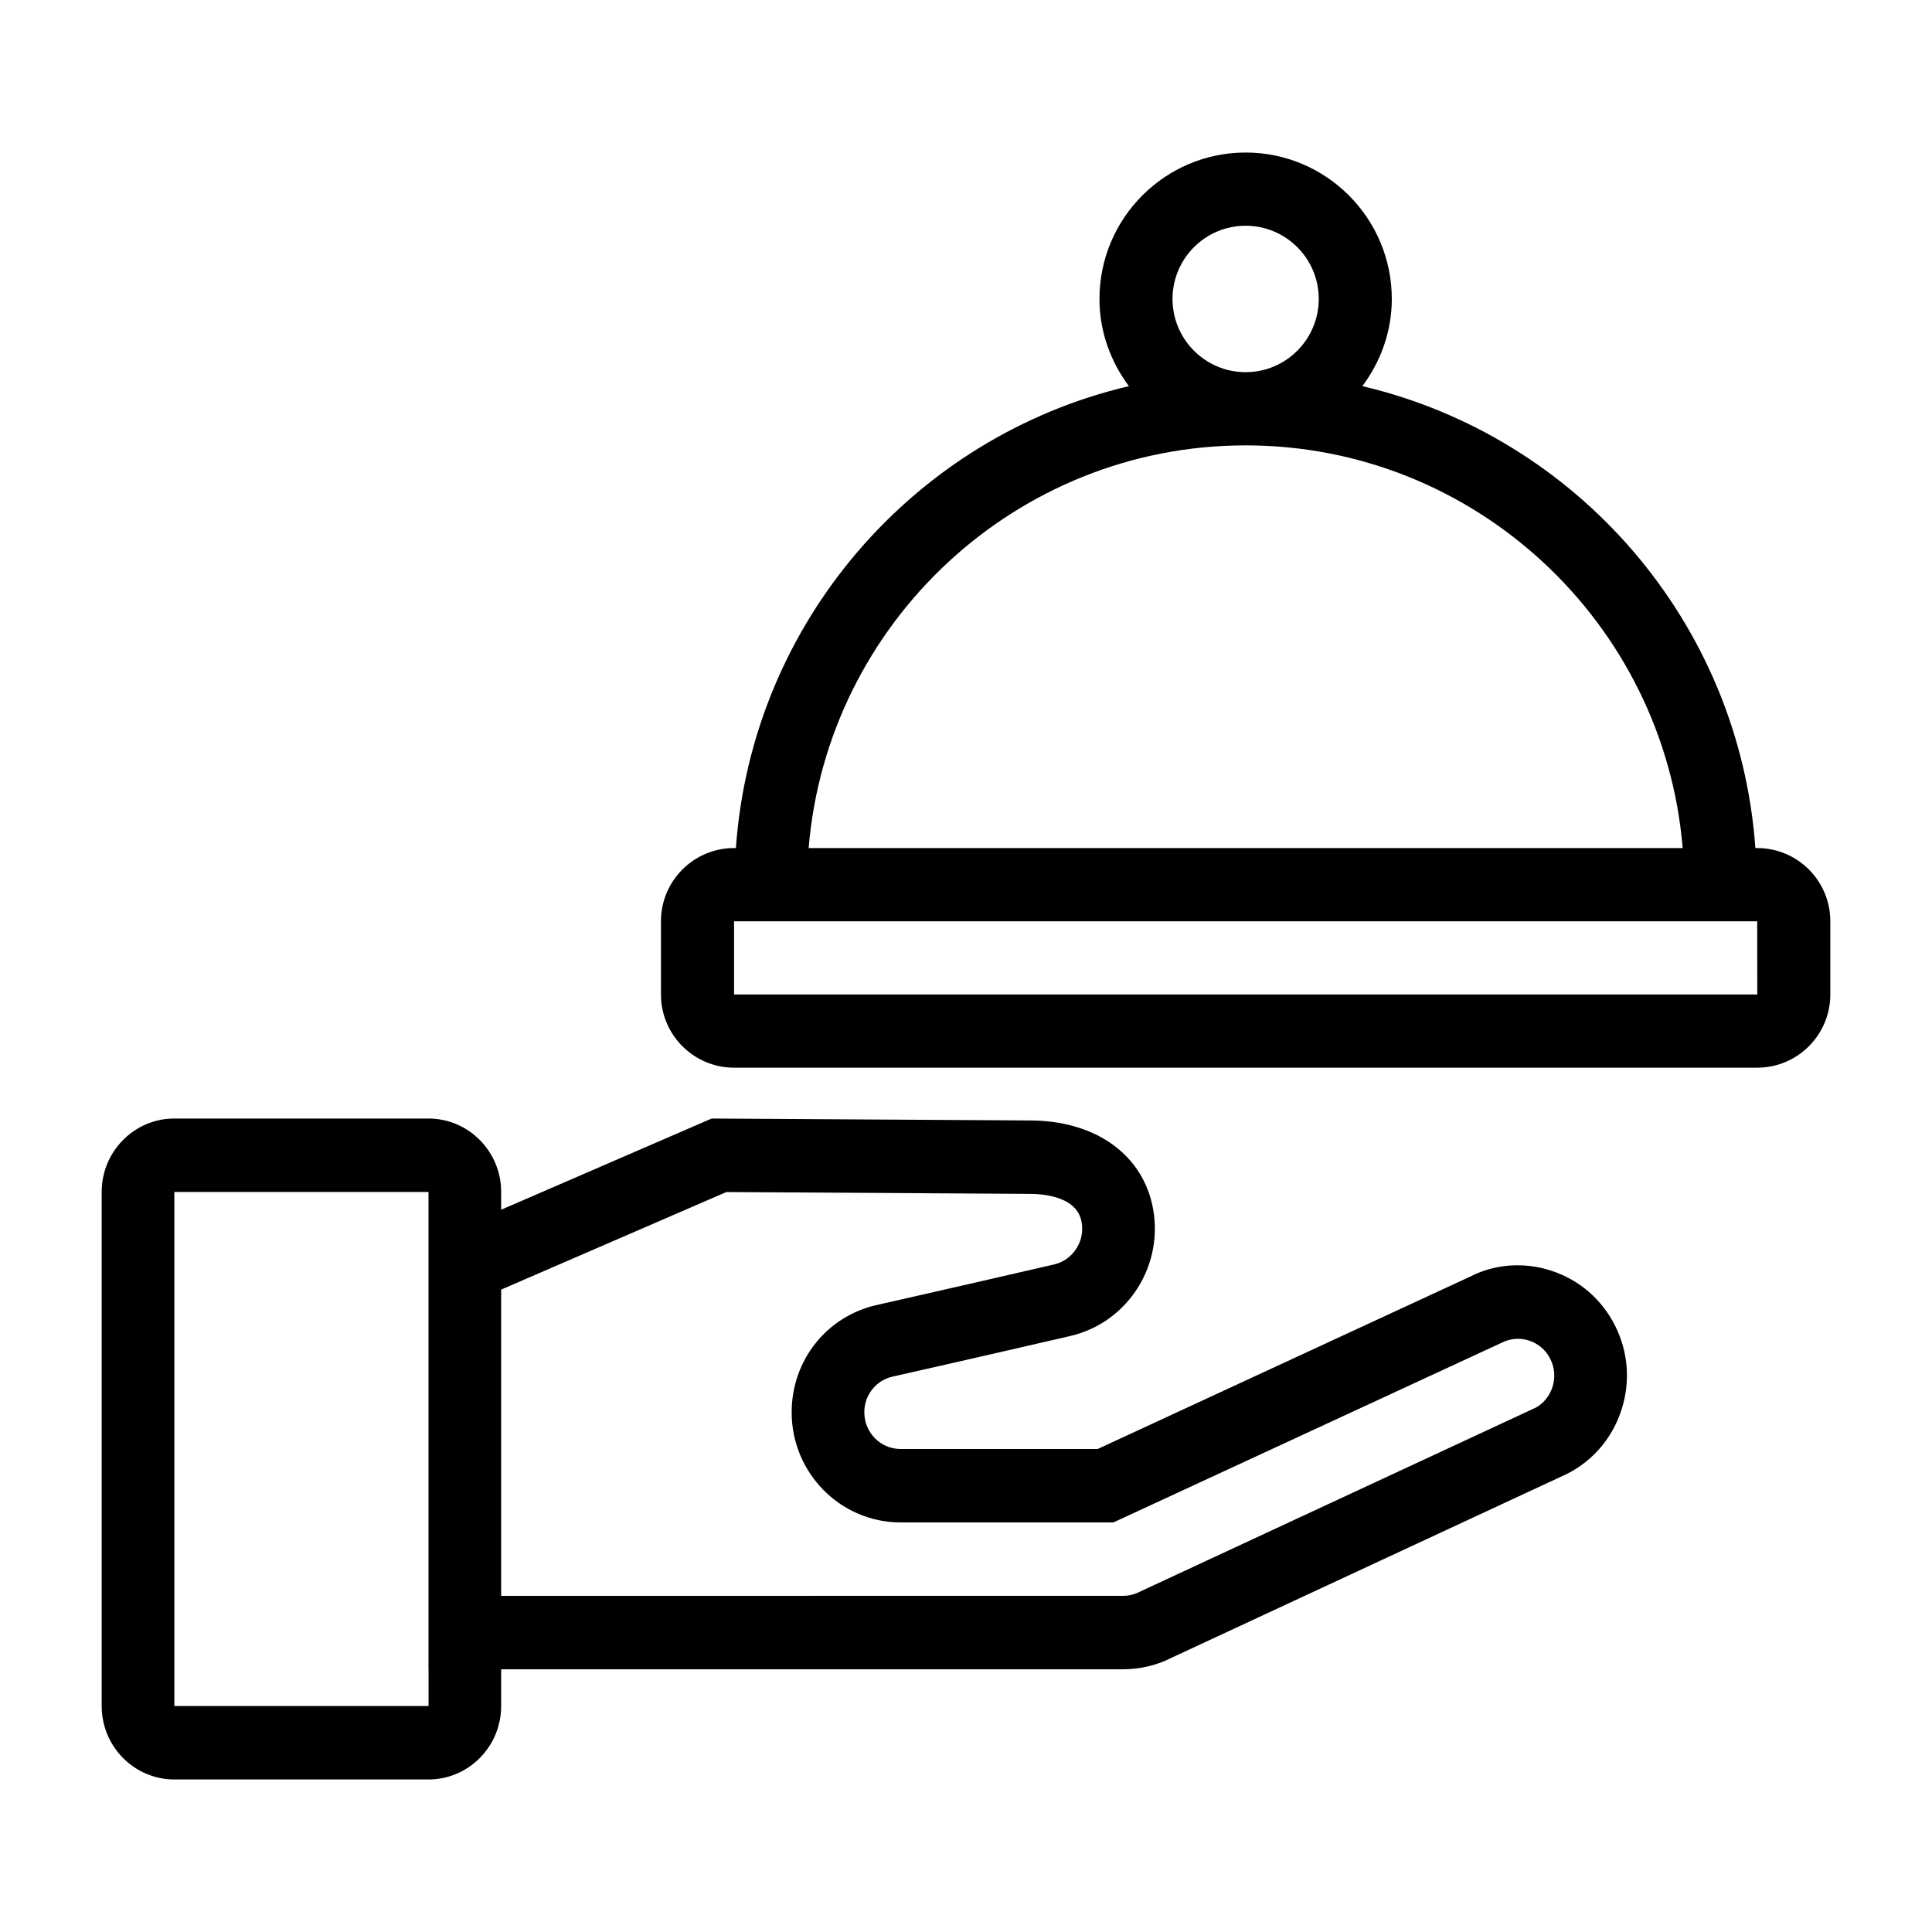
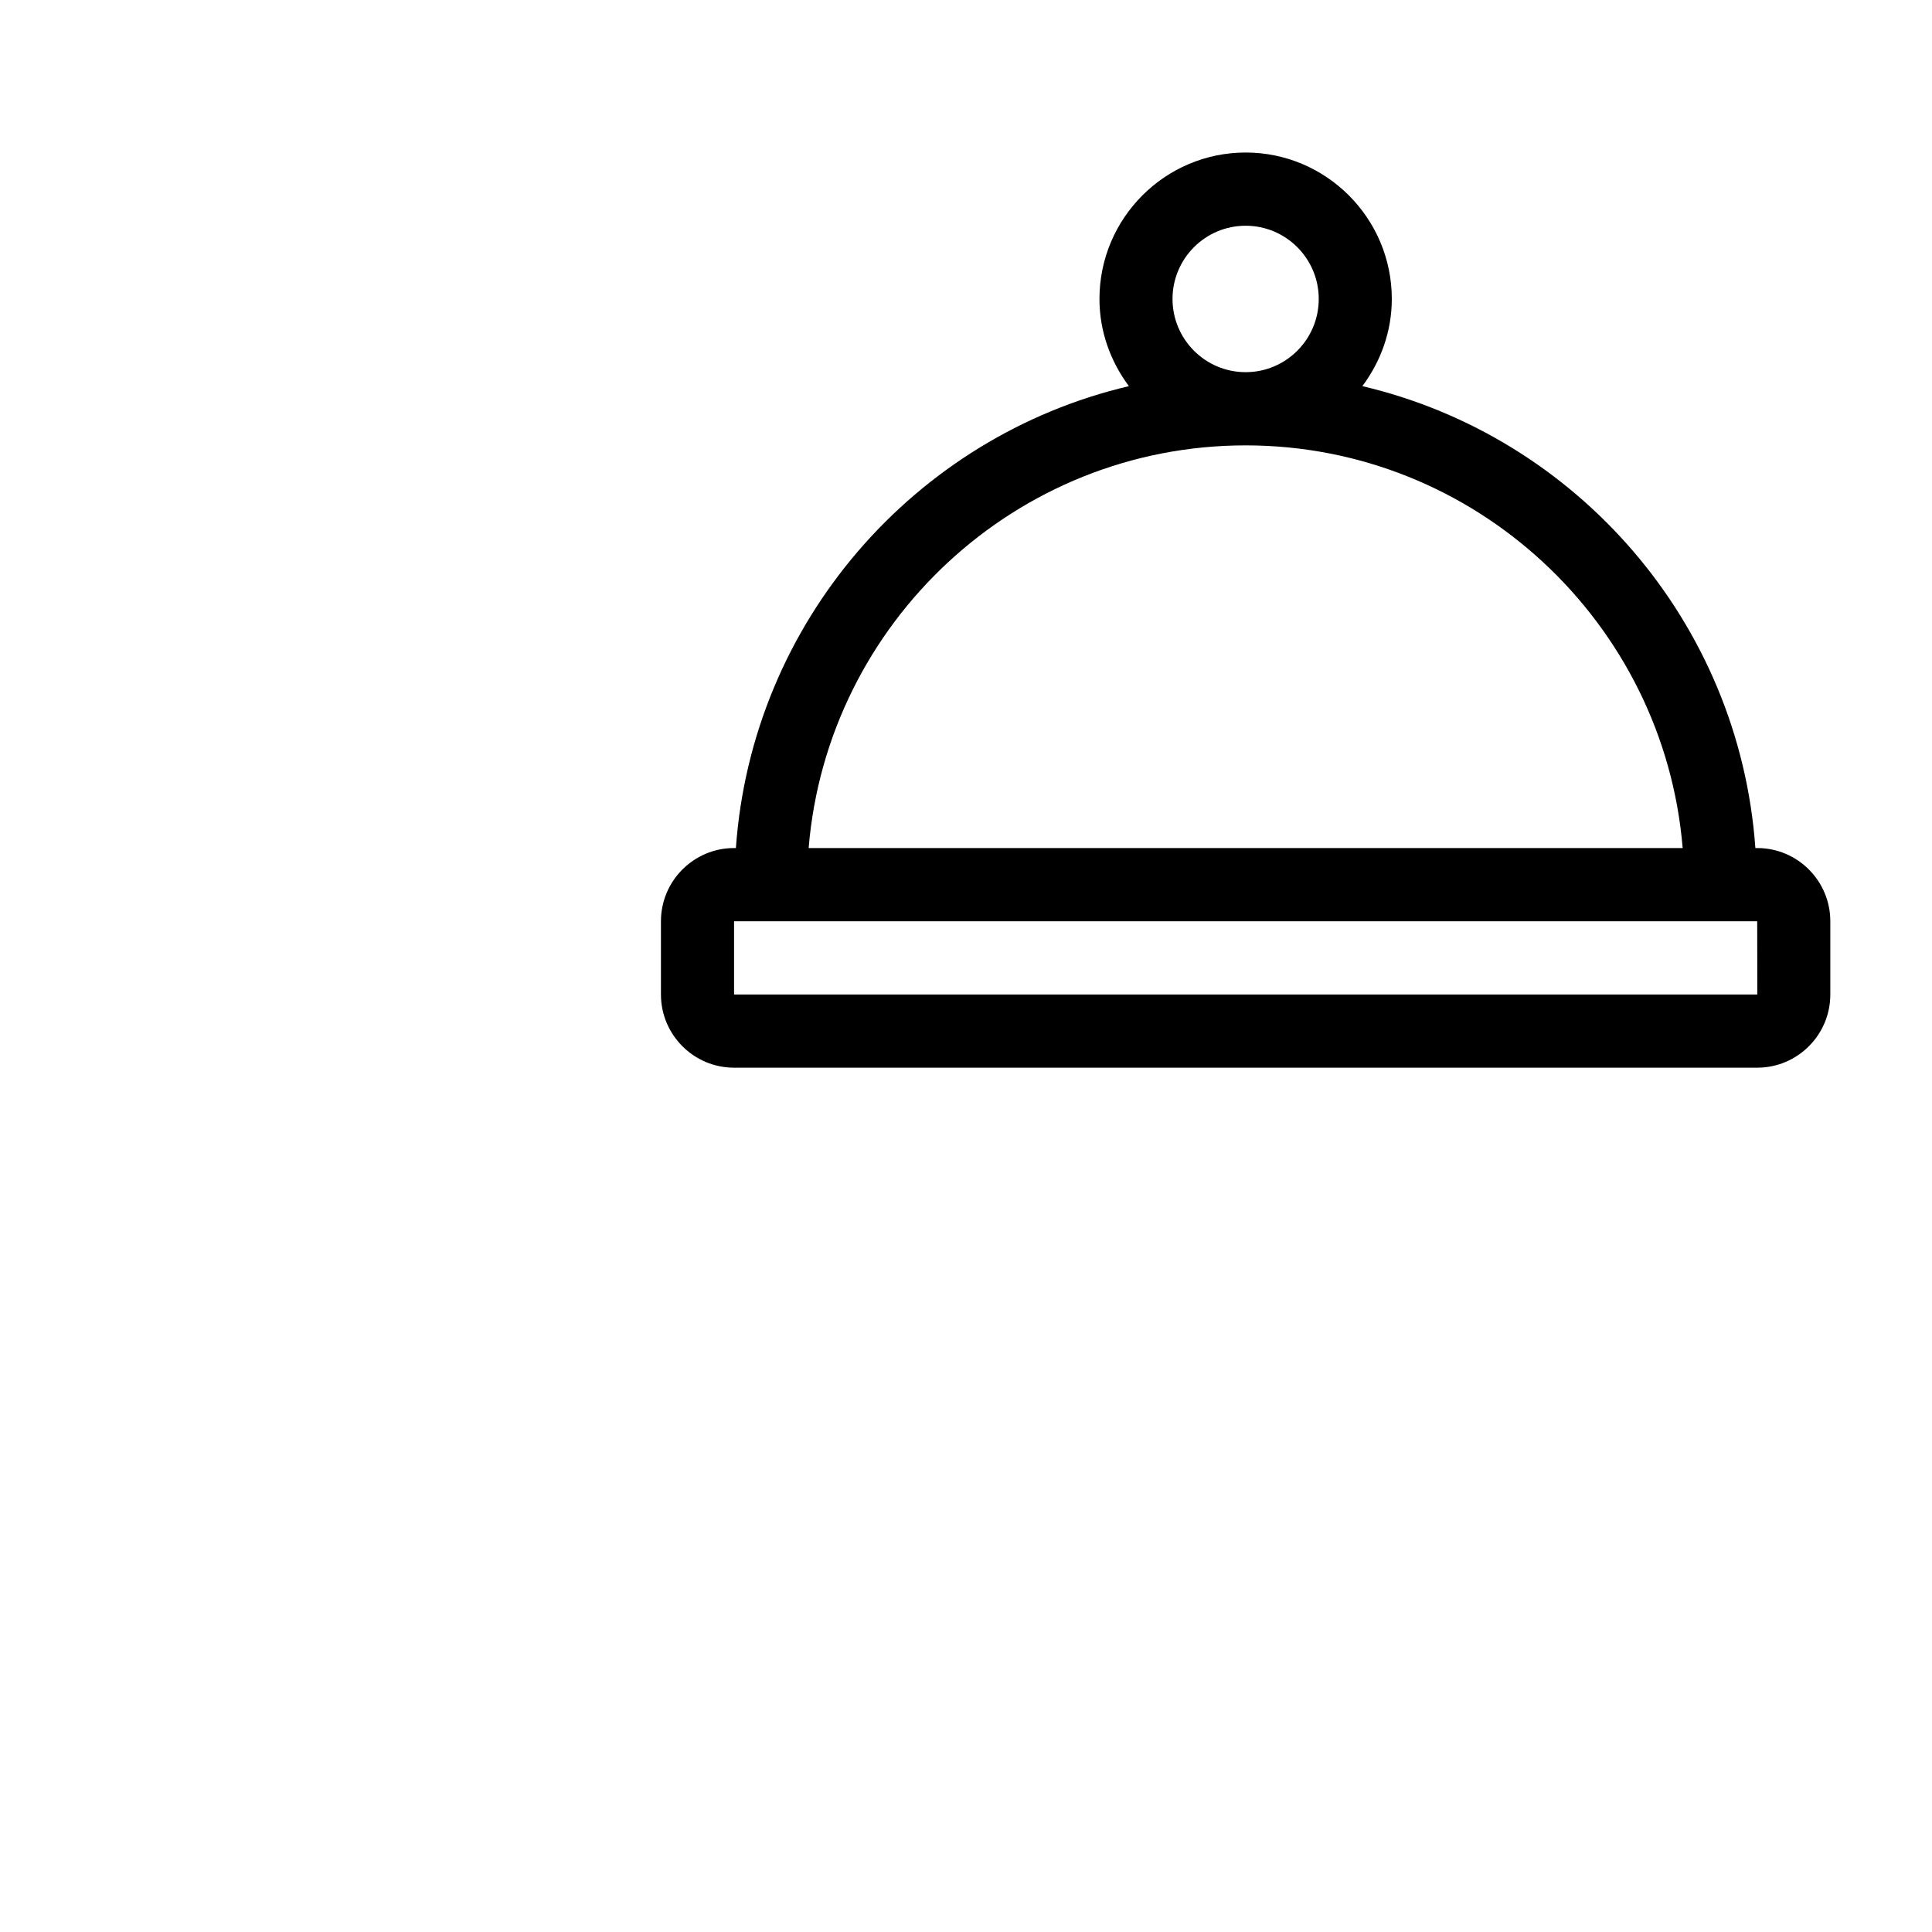
<svg xmlns="http://www.w3.org/2000/svg" width="38px" height="38px" viewBox="0 0 38 38" version="1.1">
  <title>Component/ Icon/ Our Purpose</title>
  <g id="Component/-Icon/-Our-Purpose" stroke="none" stroke-width="1" fill="none" fill-rule="evenodd">
    <g id="Bell-Icon" transform="translate(2, 3)" fill="#000000">
-       <path d="M28.536,24.28 C28.476,24.463 28.35,24.612 28.205,24.687 L20.41,28.311 C20.31,28.362 20.199,28.388 20.087,28.388 L7.857,28.389 L7.857,22.365 L12.287,20.446 L18.25,20.482 C18.52,20.482 19.16,20.533 19.267,21.005 C19.31,21.193 19.278,21.386 19.176,21.55 C19.076,21.713 18.917,21.827 18.733,21.87 C18.733,21.87 16.61,22.36 15.248,22.667 C14.26,22.888 13.571,23.756 13.571,24.779 C13.571,25.973 14.532,26.944 15.713,26.944 L19.9,26.944 L27.534,23.411 C27.704,23.324 27.897,23.309 28.077,23.368 C28.259,23.428 28.407,23.556 28.492,23.728 L28.493,23.729 C28.579,23.901 28.594,24.096 28.536,24.28 L28.536,24.28 Z M6.429,30.556 L1.429,30.556 L1.429,20.444 L6.428,20.444 L6.428,21.412 L6.428,29.833 L6.429,29.833 L6.429,30.556 Z M28.52,21.996 C27.975,21.815 27.394,21.862 26.913,22.111 L19.59,25.5 L15.713,25.5 C15.32,25.5 15,25.177 15,24.779 C15,24.439 15.229,24.149 15.557,24.076 C16.923,23.769 19.051,23.278 19.053,23.277 C20.205,23.009 20.925,21.844 20.66,20.681 C20.427,19.667 19.504,19.038 18.254,19.038 L11.998,19 L7.857,20.794 L7.857,20.444 C7.857,19.648 7.216,19 6.428,19 L1.429,19 C0.641,19 0,19.648 0,20.444 L0,30.556 C0,31.352 0.641,32 1.429,32 L6.428,32 C7.216,32 7.857,31.352 7.857,30.556 L7.857,29.833 L20.087,29.833 C20.423,29.833 20.758,29.752 21.032,29.611 L28.826,25.987 C29.337,25.726 29.716,25.279 29.893,24.728 C30.071,24.178 30.026,23.591 29.767,23.075 C29.507,22.558 29.064,22.175 28.52,21.996 L28.52,21.996 Z" id="Fill-1" />
      <path d="M12.438,16.56 L12.438,15.12 L32.562,15.12 L32.564,16.56 L12.438,16.56 Z M22.5,5.76 C27.013,5.76 30.729,9.252 31.096,13.68 L13.905,13.68 C14.271,9.252 17.987,5.76 22.5,5.76 L22.5,5.76 Z M21.062,2.88 C21.062,2.086 21.706,1.44 22.5,1.44 C23.294,1.44 23.938,2.086 23.938,2.88 C23.938,3.674 23.294,4.32 22.5,4.32 C21.706,4.32 21.062,3.674 21.062,2.88 L21.062,2.88 Z M32.562,13.68 L32.526,13.68 C32.21,9.236 29.013,5.586 24.796,4.595 C25.154,4.114 25.375,3.525 25.375,2.88 C25.375,1.292 24.085,0 22.5,0 C20.915,0 19.625,1.292 19.625,2.88 C19.625,3.525 19.846,4.114 20.204,4.595 C15.987,5.586 12.79,9.236 12.474,13.68 L12.438,13.68 C11.645,13.68 11,14.326 11,15.12 L11,16.56 C11,17.354 11.645,18 12.438,18 L32.562,18 C33.356,18 34,17.354 34,16.56 L34,15.12 C34,14.326 33.356,13.68 32.562,13.68 L32.562,13.68 Z" id="Fill-3" />
    </g>
  </g>
</svg>